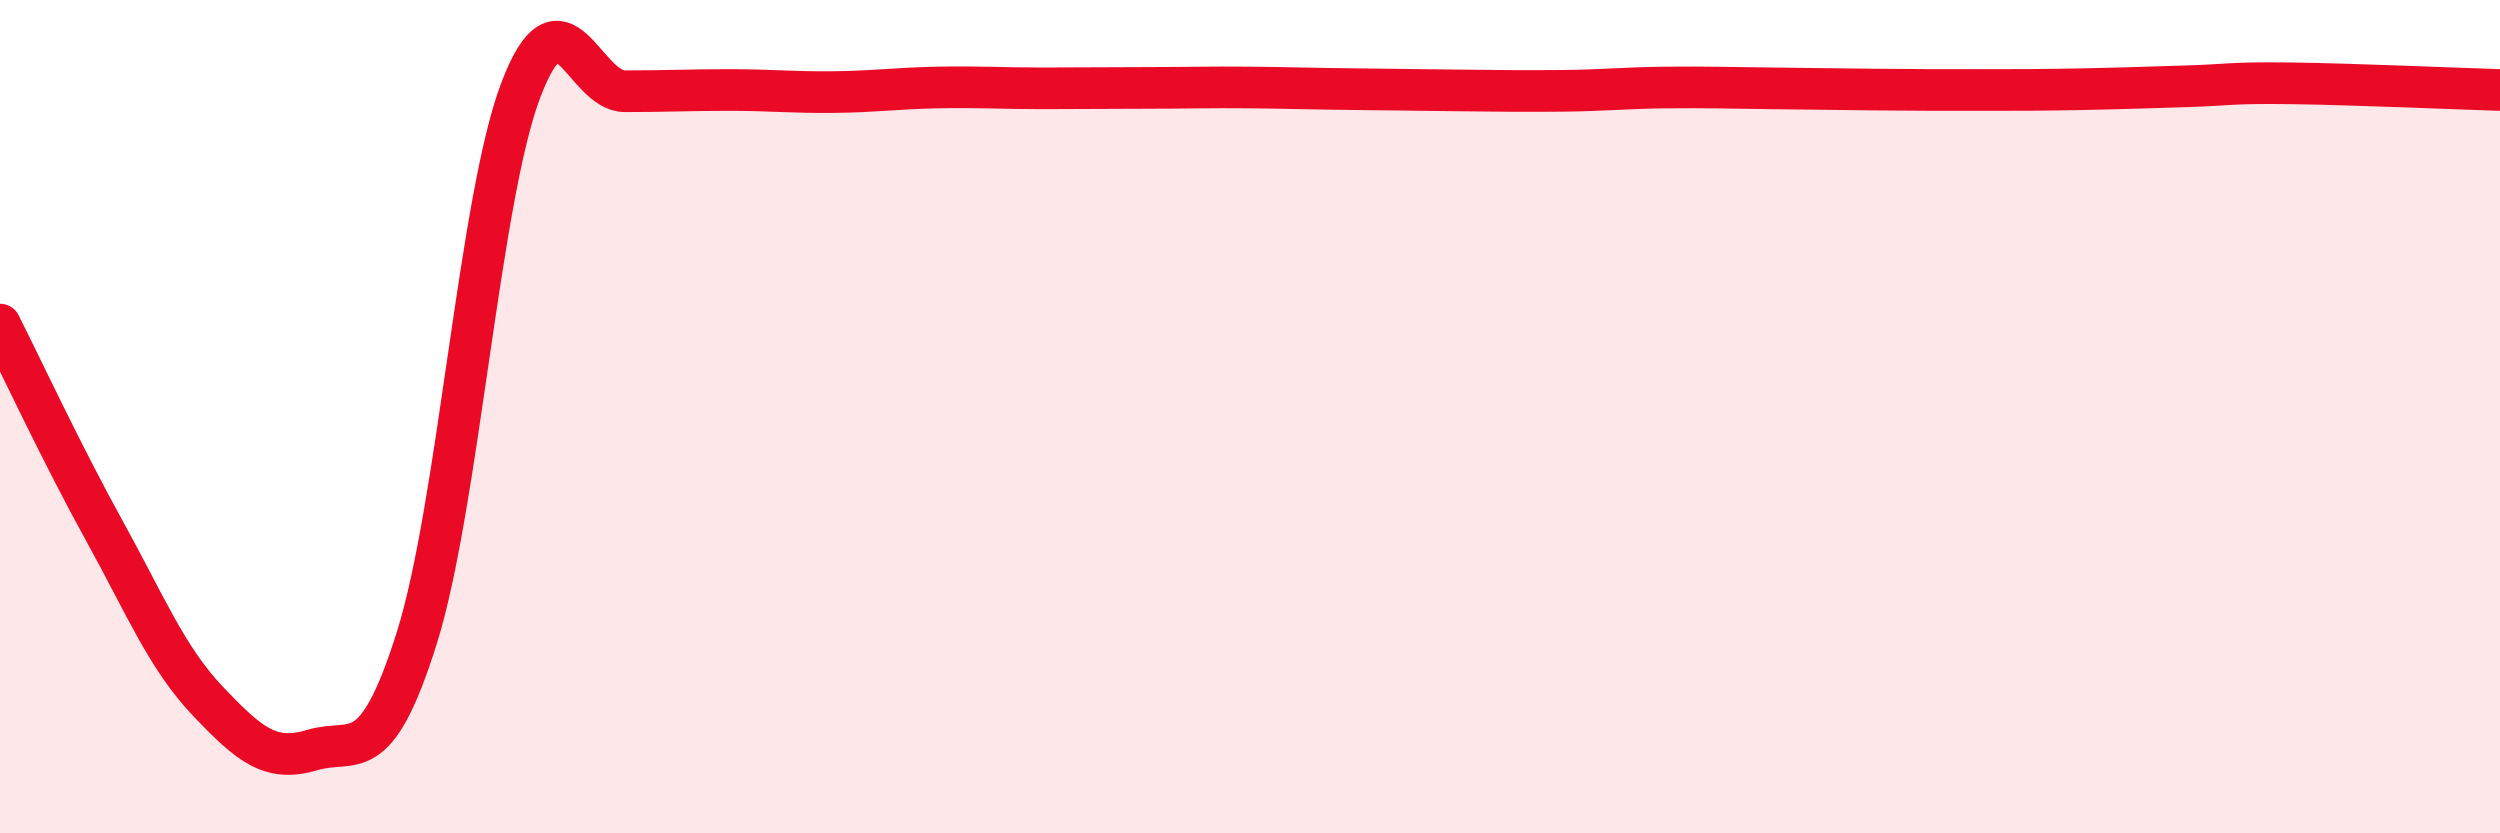
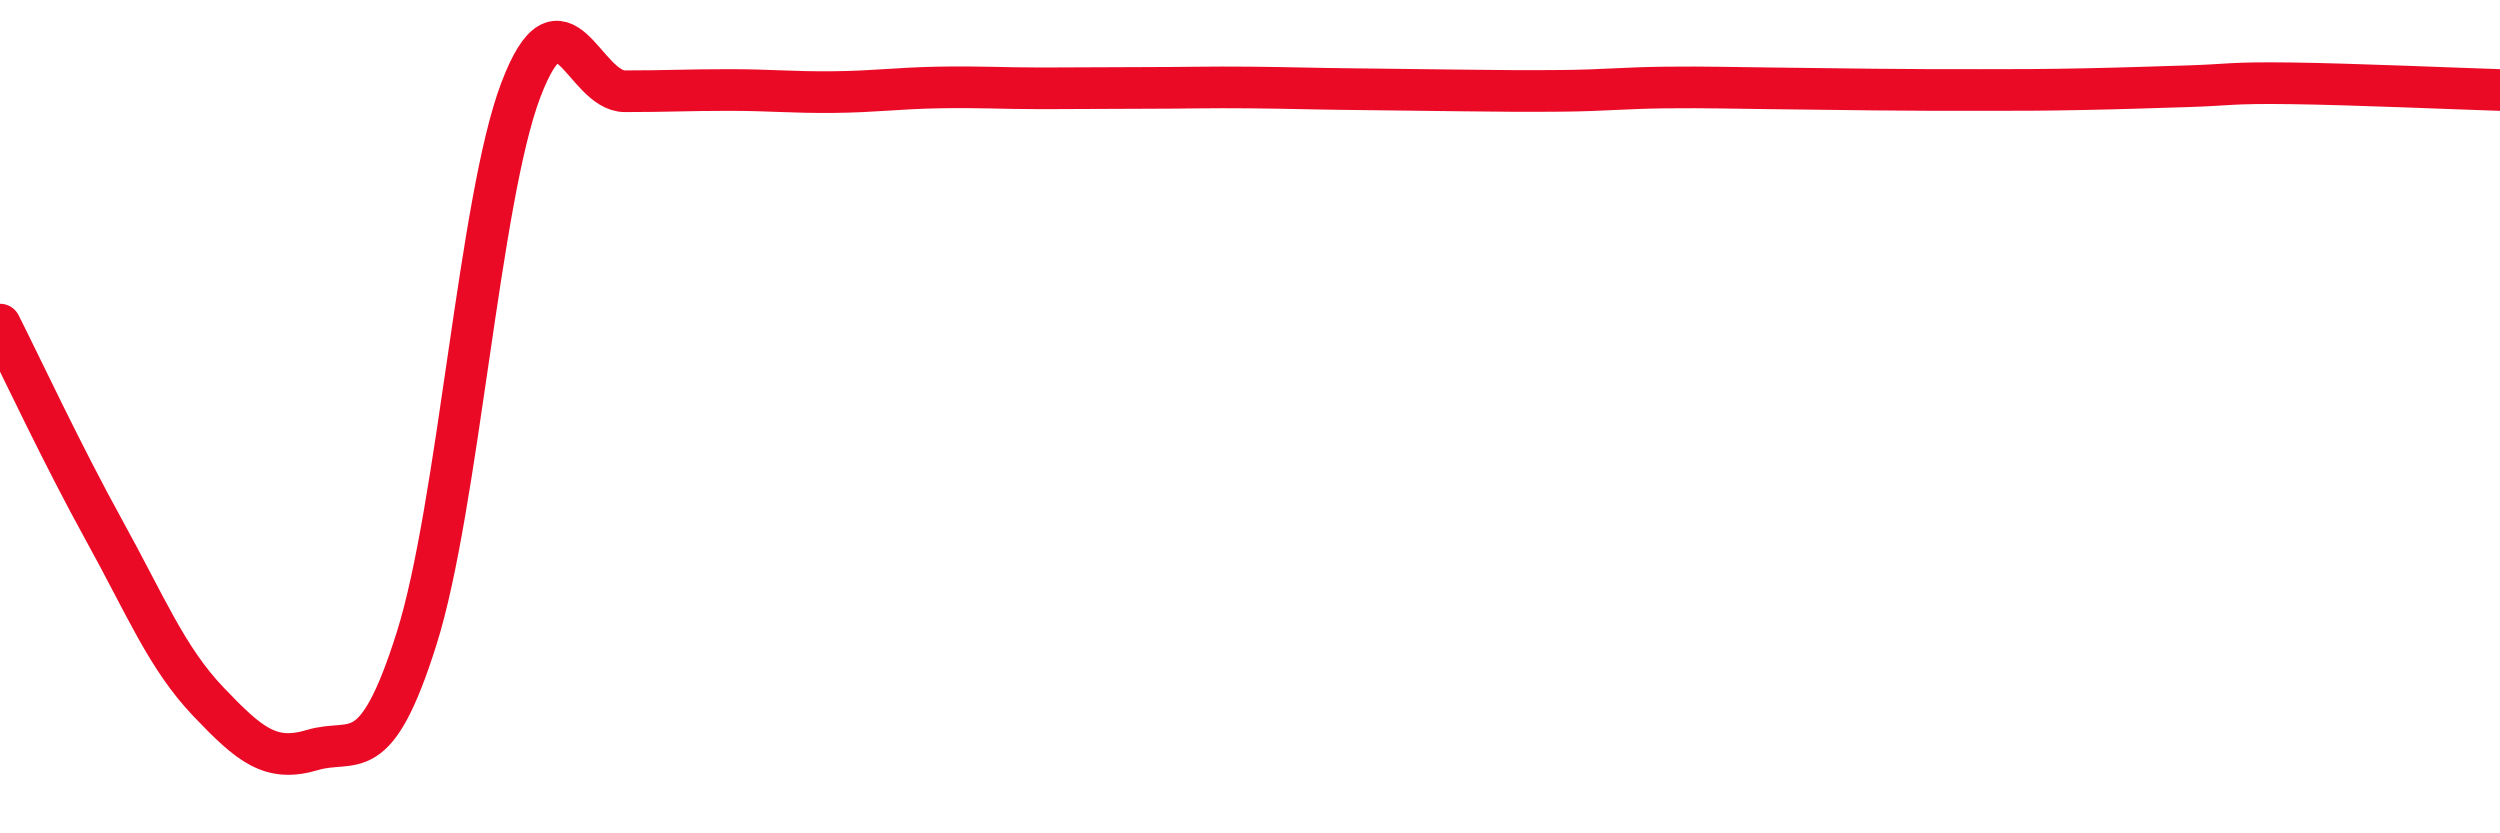
<svg xmlns="http://www.w3.org/2000/svg" width="60" height="20" viewBox="0 0 60 20">
-   <path d="M 0,7.79 C 0.5,8.78 1.5,10.92 2.5,12.73 C 3.5,14.54 4,15.79 5,16.84 C 6,17.89 6.5,18.3 7.5,18 C 8.5,17.7 9,18.49 10,15.32 C 11,12.15 11.5,4.79 12.5,2.16 C 13.5,-0.47 14,2.19 15,2.19 C 16,2.19 16.5,2.16 17.5,2.16 C 18.5,2.16 19,2.22 20,2.21 C 21,2.2 21.5,2.12 22.5,2.1 C 23.5,2.08 24,2.12 25,2.12 C 26,2.12 26.5,2.11 27.5,2.11 C 28.5,2.11 29,2.09 30,2.1 C 31,2.11 31.5,2.13 32.5,2.14 C 33.5,2.15 34,2.16 35,2.17 C 36,2.18 36.5,2.19 37.5,2.18 C 38.5,2.17 39,2.11 40,2.1 C 41,2.09 41.5,2.11 42.5,2.12 C 43.5,2.13 44,2.14 45,2.15 C 46,2.16 46.5,2.16 47.5,2.16 C 48.5,2.16 49,2.16 50,2.14 C 51,2.12 51.5,2.1 52.5,2.07 C 53.5,2.04 53.5,1.98 55,2 C 56.5,2.02 59,2.13 60,2.16L60 20L0 20Z" fill="#EB0A25" opacity="0.1" stroke-linecap="round" stroke-linejoin="round" />
  <path d="M 0,7.79 C 0.5,8.78 1.5,10.92 2.5,12.73 C 3.5,14.54 4,15.79 5,16.84 C 6,17.89 6.5,18.3 7.5,18 C 8.5,17.7 9,18.49 10,15.32 C 11,12.15 11.5,4.79 12.5,2.16 C 13.5,-0.47 14,2.19 15,2.19 C 16,2.19 16.5,2.16 17.5,2.16 C 18.5,2.16 19,2.22 20,2.21 C 21,2.2 21.5,2.12 22.5,2.1 C 23.5,2.08 24,2.12 25,2.12 C 26,2.12 26.5,2.11 27.5,2.11 C 28.5,2.11 29,2.09 30,2.1 C 31,2.11 31.5,2.13 32.5,2.14 C 33.5,2.15 34,2.16 35,2.17 C 36,2.18 36.5,2.19 37.5,2.18 C 38.5,2.17 39,2.11 40,2.1 C 41,2.09 41.5,2.11 42.5,2.12 C 43.5,2.13 44,2.14 45,2.15 C 46,2.16 46.5,2.16 47.5,2.16 C 48.5,2.16 49,2.16 50,2.14 C 51,2.12 51.5,2.1 52.5,2.07 C 53.5,2.04 53.5,1.98 55,2 C 56.5,2.02 59,2.13 60,2.16" stroke="#EB0A25" stroke-width="1" fill="none" stroke-linecap="round" stroke-linejoin="round" />
</svg>